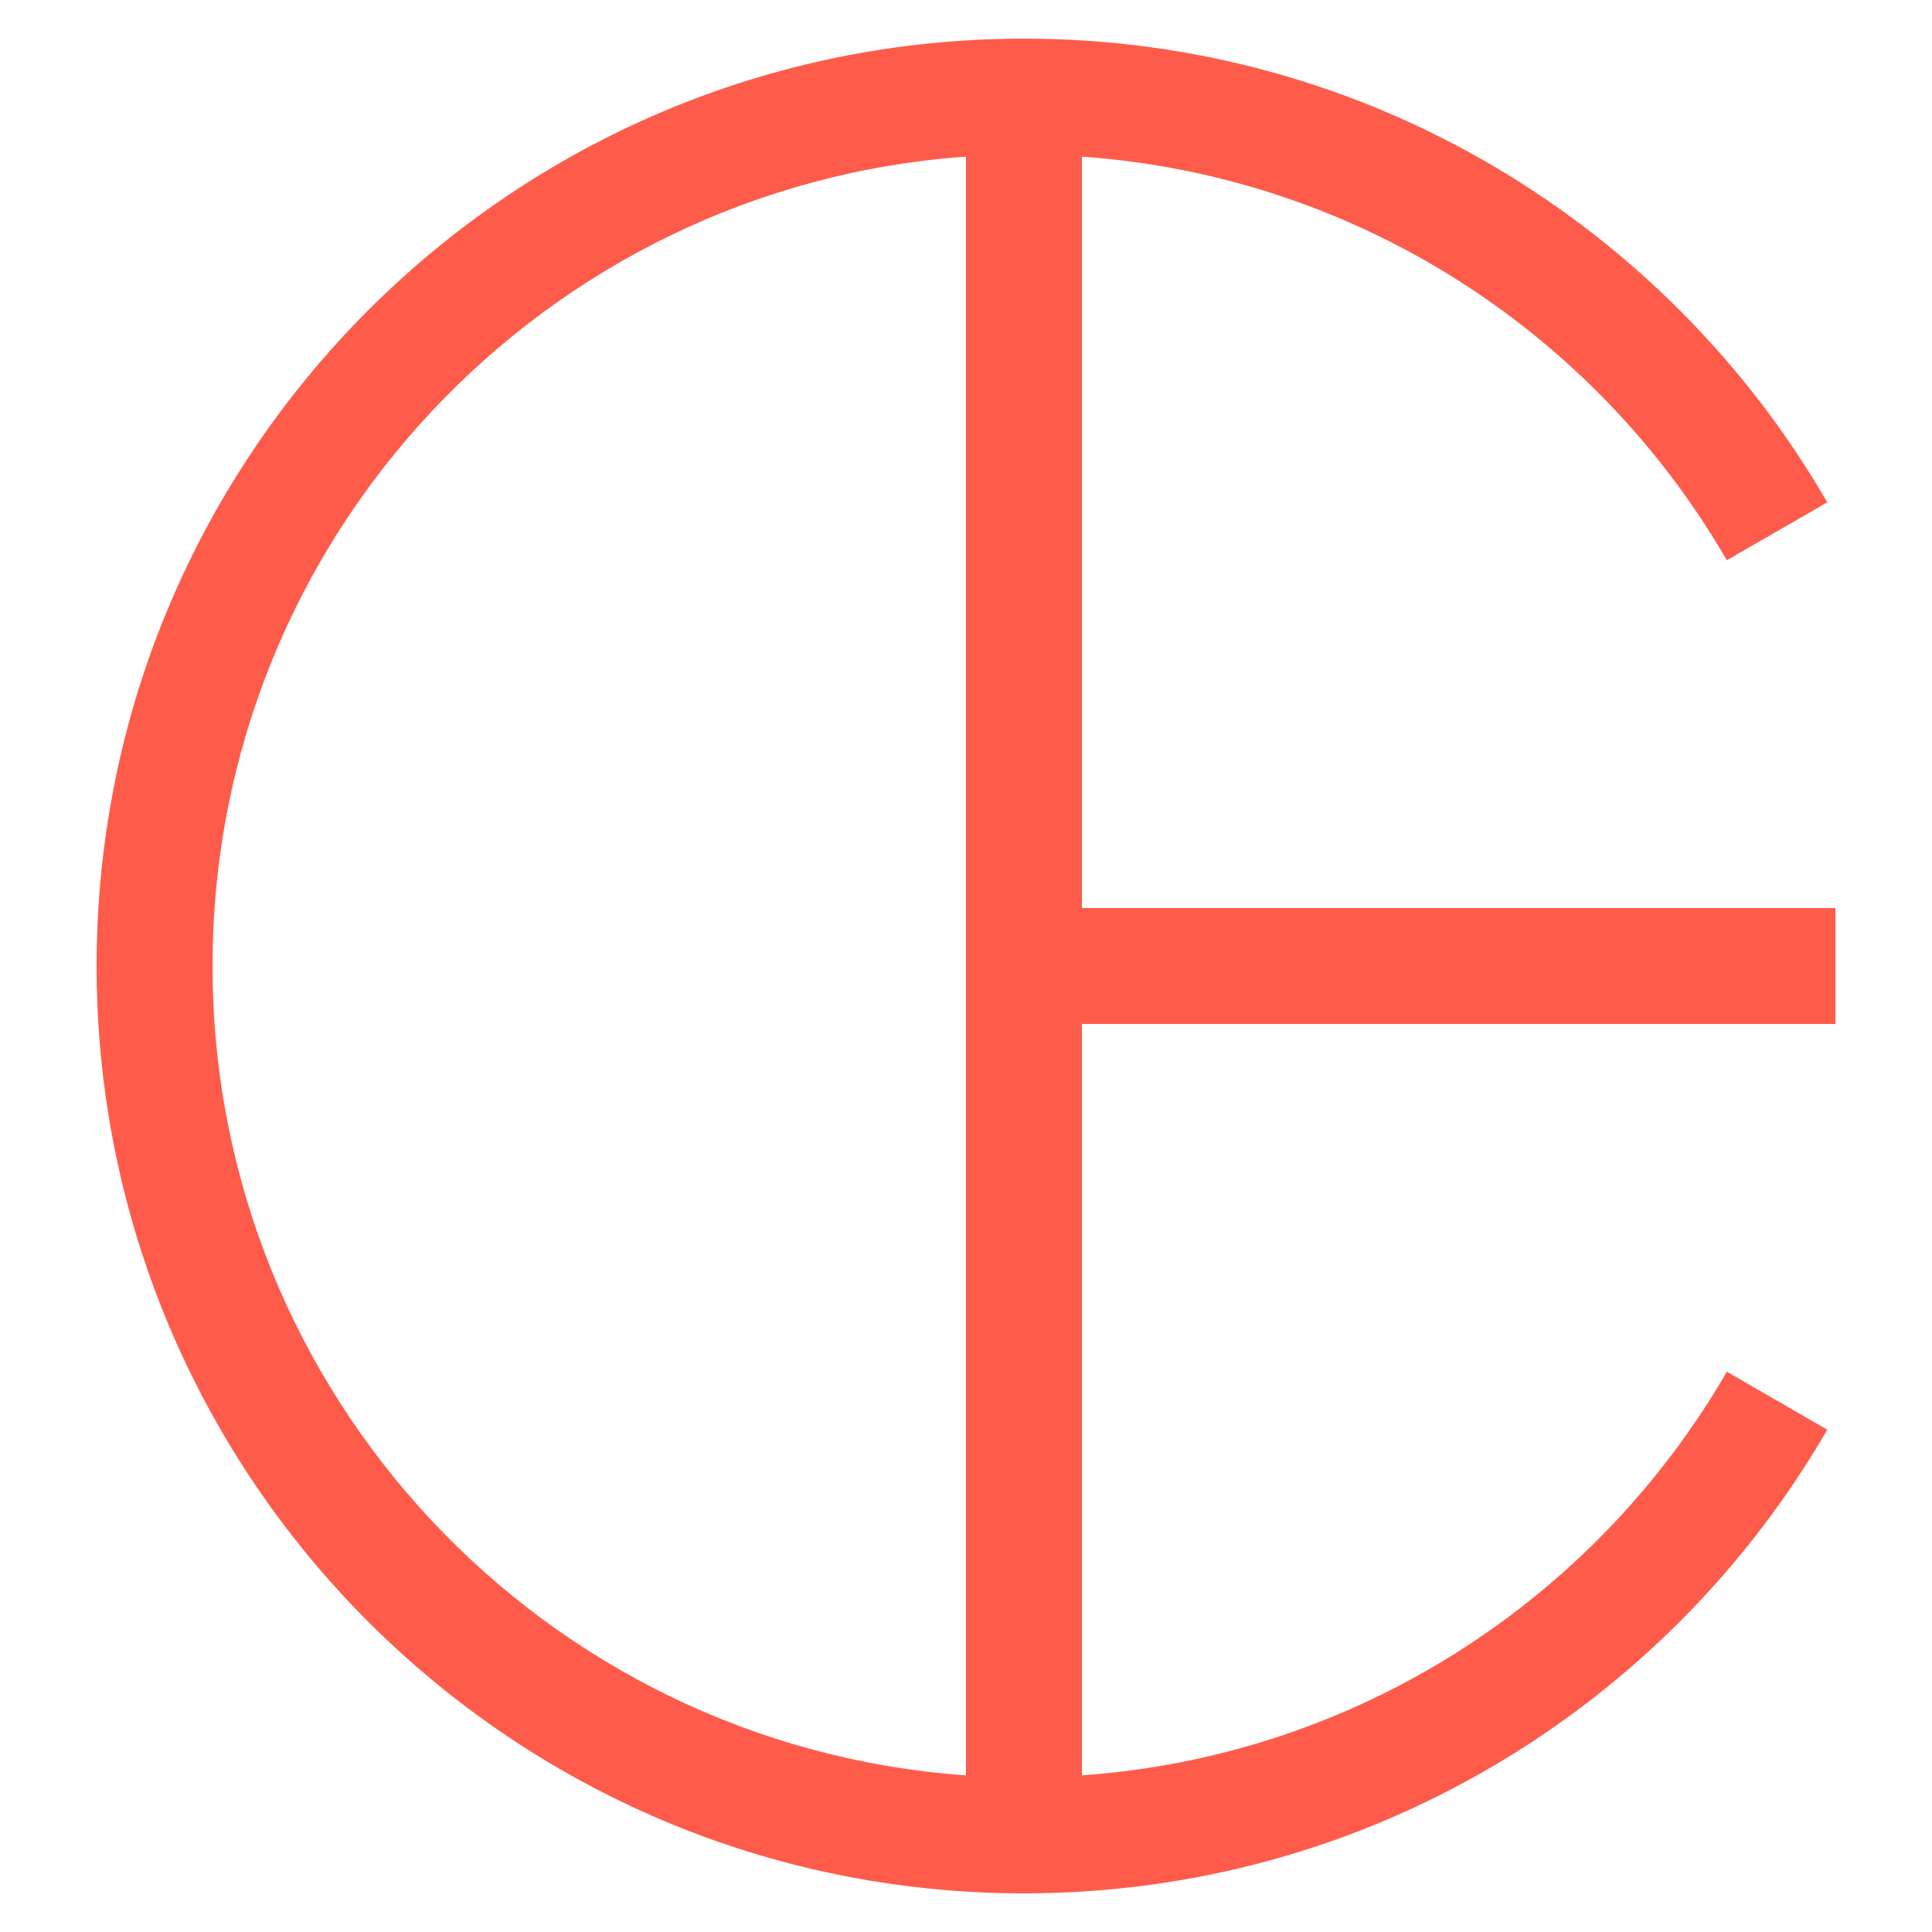
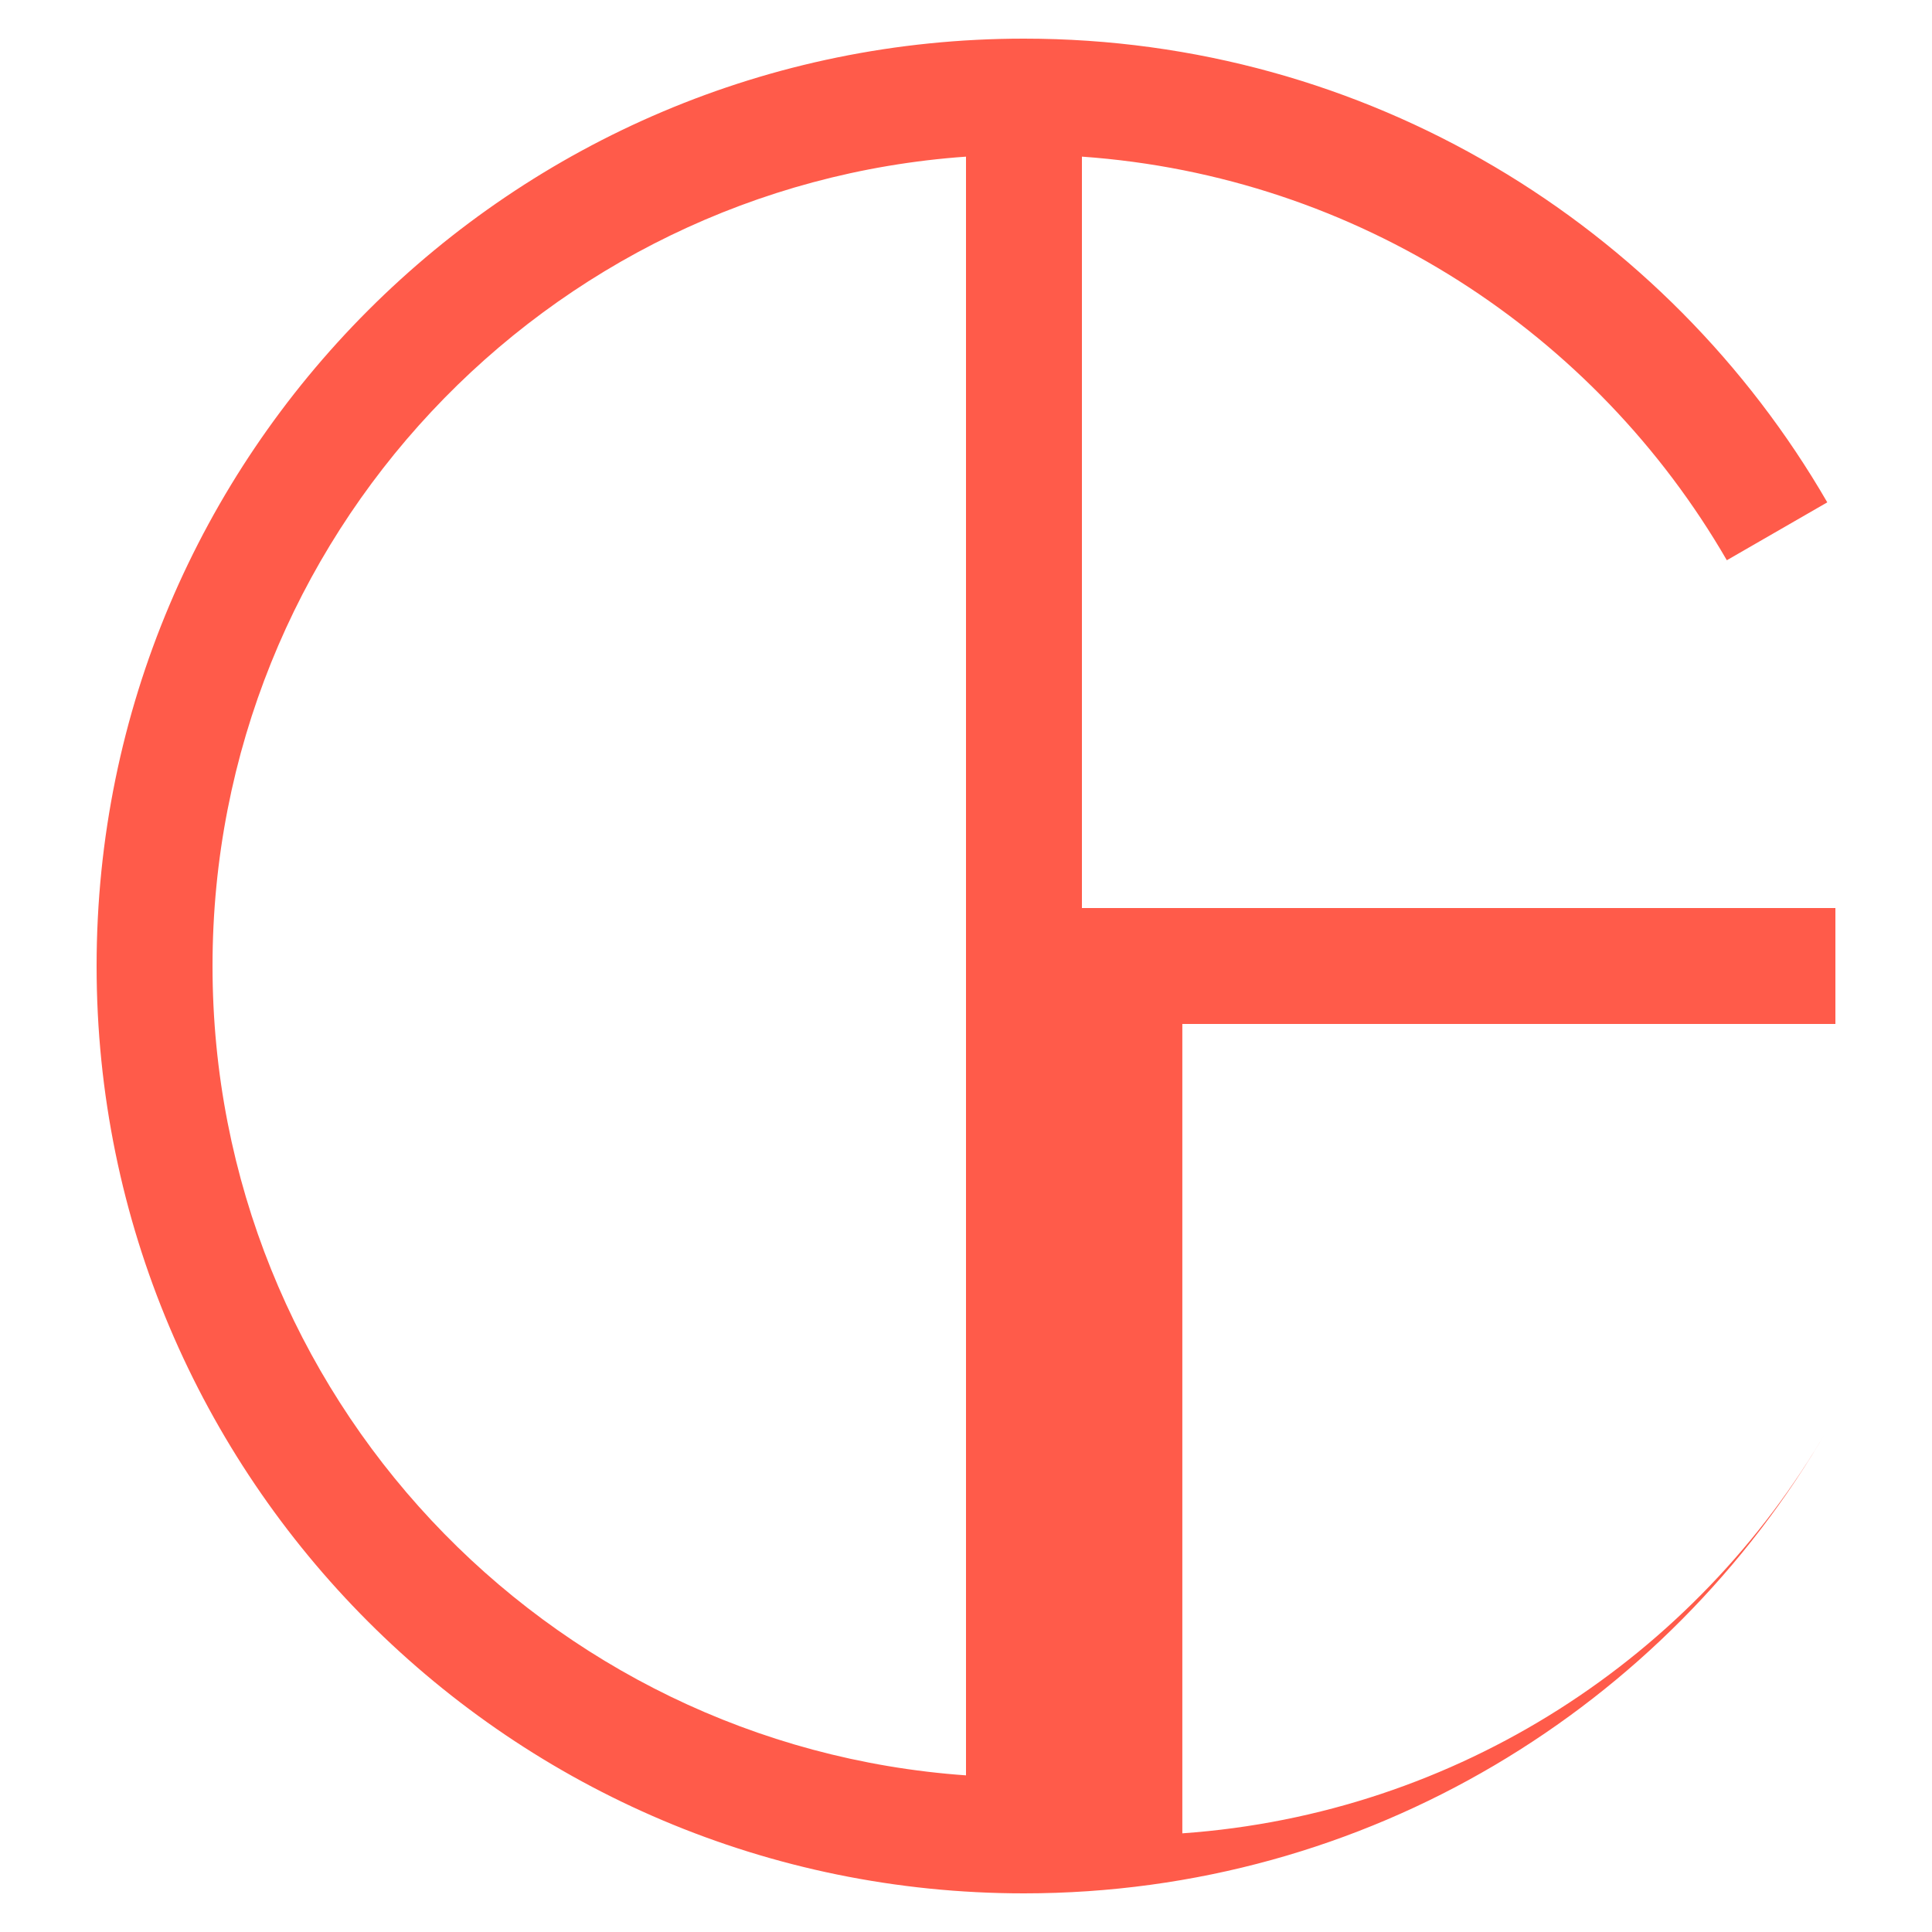
<svg xmlns="http://www.w3.org/2000/svg" version="1.1" id="레이어_1" x="0px" y="0px" width="300px" height="300px" viewBox="0 0 300 300" enable-background="new 0 0 300 300" xml:space="preserve">
-   <path fill="#FF5B4A" d="M285,159v-18H168V24.322c42.84,3.024,79.768,27.458,100.141,62.672l15.598-8.989  C258.841,34.961,212.303,6,159,6C79.471,6,15,70.471,15,150c0,79.529,64.471,144,144,144c53.3,0,99.837-28.958,124.735-71.999  L268.143,213c-20.372,35.217-57.302,59.654-100.143,62.679V159H285z M33,150C33,83.439,84.613,28.939,150,24.324v251.353  C84.613,271.061,33,216.562,33,150z" />
+   <path fill="#FF5B4A" d="M285,159v-18H168V24.322c42.84,3.024,79.768,27.458,100.141,62.672l15.598-8.989  C258.841,34.961,212.303,6,159,6C79.471,6,15,70.471,15,150c0,79.529,64.471,144,144,144c53.3,0,99.837-28.958,124.735-71.999  c-20.372,35.217-57.302,59.654-100.143,62.679V159H285z M33,150C33,83.439,84.613,28.939,150,24.324v251.353  C84.613,271.061,33,216.562,33,150z" />
</svg>